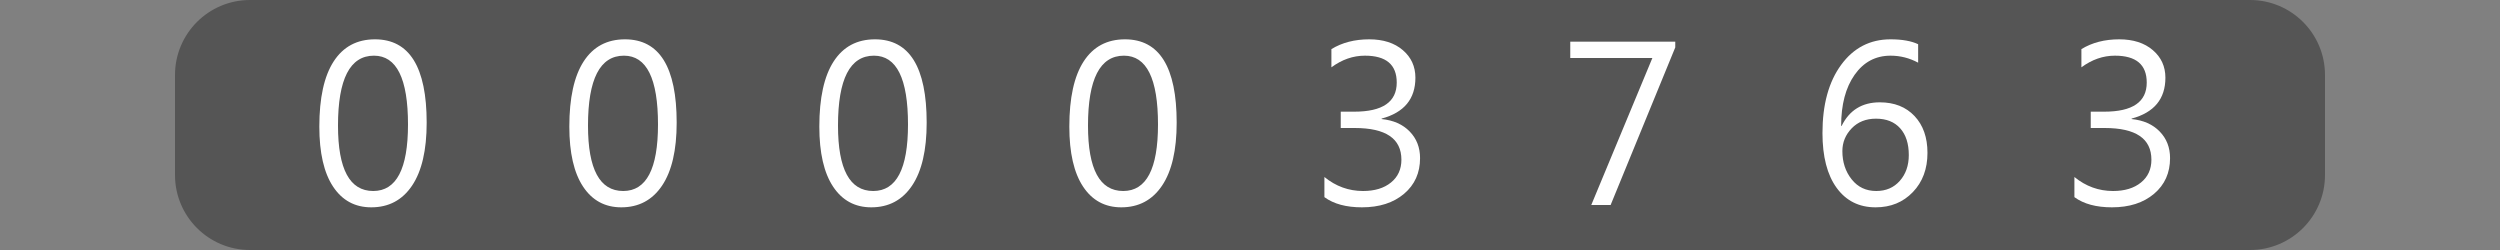
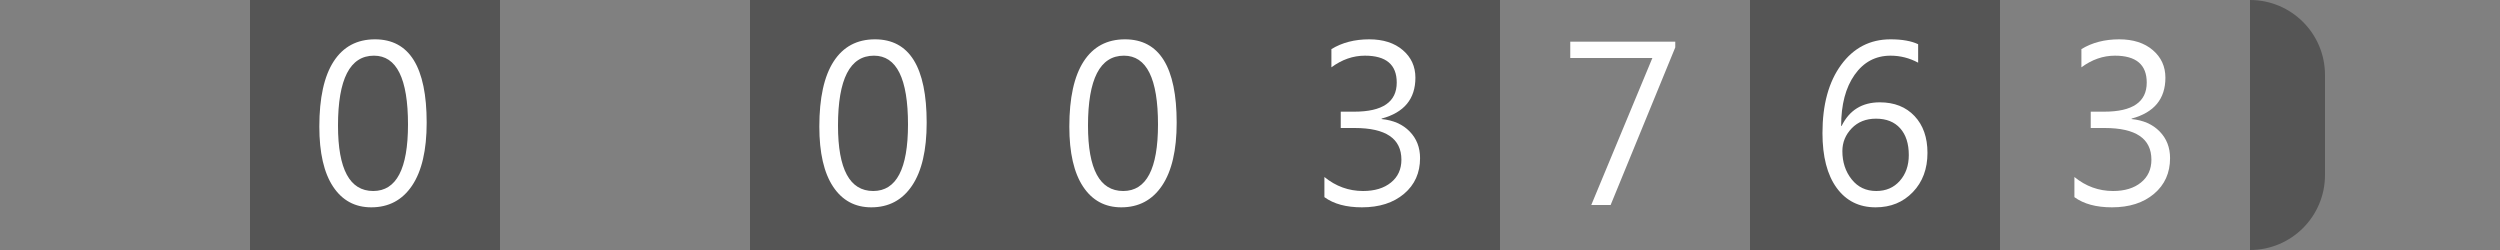
<svg xmlns="http://www.w3.org/2000/svg" version="1.1" baseProfile="full" width="160" height="16" viewBox="0 0 160 16" enableBackground="0 0 160 16">
  <rect x="0" y="0" width="160" height="16" fill="#808080" stroke="none" />
  <g>
-     <path fill="#555555" d="M 16,16C 13.349,16 11.2,13.851 11.2,11.2L 11.2,4.8C 11.2,2.149 13.349,1.14441e-005 16,1.14441e-005L 16,16 Z " />
-   </g>
+     </g>
  <g>
    <path fill="#555555" d="M 144,0C 146.651,0 148.8,2.149 148.8,4.8L 148.8,11.2C 148.8,13.851 146.651,16 144,16L 144,0 Z " />
  </g>
  <g>
    <rect x="16" y="0" fill="#555555" width="16" height="16" />
    <path fill="#FFFFFF" d="M 23.762,13.269C 22.717,13.269 21.901,12.827 21.316,11.942C 20.73,11.057 20.437,9.777 20.437,8.103C 20.437,6.266 20.743,4.876 21.353,3.933C 21.964,2.989 22.845,2.517 23.998,2.517C 26.204,2.517 27.307,4.295 27.307,7.849C 27.307,9.61 26.995,10.954 26.372,11.88C 25.749,12.806 24.879,13.269 23.762,13.269 Z M 23.933,3.563C 22.399,3.563 21.632,5.055 21.632,8.04C 21.632,10.829 22.383,12.224 23.886,12.224C 25.37,12.224 26.112,10.805 26.112,7.968C 26.112,5.031 25.386,3.563 23.933,3.563 Z " />
  </g>
  <g>
-     <rect x="32" y="0" fill="#555555" width="16" height="16" />
-     <path fill="#FFFFFF" d="M 39.762,13.269C 38.717,13.269 37.901,12.827 37.316,11.942C 36.73,11.057 36.437,9.777 36.437,8.103C 36.437,6.266 36.743,4.876 37.353,3.933C 37.964,2.989 38.845,2.517 39.998,2.517C 42.204,2.517 43.307,4.295 43.307,7.849C 43.307,9.61 42.995,10.954 42.372,11.88C 41.749,12.806 40.879,13.269 39.762,13.269 Z M 39.933,3.563C 38.399,3.563 37.632,5.055 37.632,8.04C 37.632,10.829 38.383,12.224 39.886,12.224C 41.37,12.224 42.112,10.805 42.112,7.968C 42.112,5.031 41.386,3.563 39.933,3.563 Z " />
-   </g>
+     </g>
  <g>
    <rect x="48" y="0" fill="#555555" width="16" height="16" />
    <path fill="#FFFFFF" d="M 55.762,13.269C 54.717,13.269 53.901,12.827 53.316,11.942C 52.73,11.057 52.437,9.777 52.437,8.103C 52.437,6.266 52.743,4.876 53.353,3.933C 53.964,2.989 54.845,2.517 55.998,2.517C 58.204,2.517 59.307,4.295 59.307,7.849C 59.307,9.61 58.995,10.954 58.372,11.88C 57.749,12.806 56.879,13.269 55.762,13.269 Z M 55.933,3.563C 54.399,3.563 53.632,5.055 53.632,8.04C 53.632,10.829 54.383,12.224 55.886,12.224C 57.37,12.224 58.112,10.805 58.112,7.968C 58.112,5.031 57.386,3.563 55.933,3.563 Z " />
  </g>
  <g>
    <rect x="64" y="0" fill="#555555" width="16" height="16" />
    <path fill="#FFFFFF" d="M 71.762,13.269C 70.717,13.269 69.901,12.827 69.316,11.942C 68.73,11.057 68.437,9.777 68.437,8.103C 68.437,6.266 68.743,4.876 69.353,3.933C 69.964,2.989 70.845,2.517 71.998,2.517C 74.204,2.517 75.307,4.295 75.307,7.849C 75.307,9.61 74.995,10.954 74.372,11.88C 73.749,12.806 72.879,13.269 71.762,13.269 Z M 71.933,3.563C 70.399,3.563 69.632,5.055 69.632,8.04C 69.632,10.829 70.383,12.224 71.886,12.224C 73.37,12.224 74.112,10.805 74.112,7.968C 74.112,5.031 73.386,3.563 71.933,3.563 Z " />
  </g>
  <g>
    <rect x="80" y="0" fill="#555555" width="16" height="16" />
    <path fill="#FFFFFF" d="M 84.762,12.618L 84.762,11.328C 85.493,11.925 86.318,12.224 87.237,12.224C 87.982,12.224 88.577,12.043 89.022,11.681C 89.467,11.32 89.69,10.833 89.69,10.222C 89.69,8.869 88.692,8.192 86.698,8.192L 85.807,8.192L 85.807,7.147L 86.673,7.147C 88.485,7.147 89.391,6.526 89.391,5.285C 89.391,4.137 88.712,3.563 87.354,3.563C 86.596,3.563 85.882,3.812 85.21,4.309L 85.21,3.143C 85.892,2.726 86.699,2.517 87.629,2.517C 88.525,2.517 89.242,2.747 89.779,3.207C 90.317,3.667 90.586,4.256 90.586,4.974C 90.586,6.331 89.865,7.203 88.423,7.59L 88.423,7.62C 89.175,7.693 89.774,7.958 90.218,8.414C 90.662,8.869 90.884,9.439 90.884,10.122C 90.884,11.064 90.543,11.825 89.861,12.402C 89.179,12.98 88.279,13.269 87.163,13.269C 86.158,13.269 85.357,13.052 84.762,12.618 Z " />
  </g>
  <g>
-     <rect x="96" y="0" fill="#555555" width="16" height="16" />
    <path fill="#FFFFFF" d="M 107.217,3.033L 103.08,13.12L 101.841,13.12L 105.752,3.712L 100.497,3.712L 100.497,2.667L 107.217,2.667L 107.217,3.033 Z " />
  </g>
  <g>
    <rect x="112" y="0" fill="#555555" width="16" height="16" />
    <path fill="#FFFFFF" d="M 122.761,2.83L 122.761,4.011C 122.204,3.712 121.616,3.563 120.997,3.563C 120.038,3.563 119.271,3.971 118.696,4.787C 118.12,5.602 117.833,6.694 117.833,8.061L 117.863,8.061C 118.359,7.053 119.173,6.549 120.306,6.549C 121.239,6.549 121.981,6.843 122.532,7.429C 123.083,8.015 123.358,8.799 123.358,9.781C 123.358,10.808 123.046,11.646 122.422,12.295C 121.798,12.945 121.005,13.269 120.042,13.269C 118.981,13.269 118.149,12.853 117.544,12.021C 116.94,11.189 116.638,10.021 116.638,8.516C 116.638,6.693 117.036,5.238 117.834,4.149C 118.631,3.061 119.684,2.517 120.992,2.517C 121.735,2.517 122.325,2.622 122.761,2.83 Z M 120.063,7.595C 119.424,7.595 118.905,7.801 118.508,8.213C 118.111,8.625 117.912,9.111 117.912,9.671C 117.912,10.376 118.109,10.978 118.505,11.476C 118.9,11.975 119.425,12.224 120.08,12.224C 120.703,12.224 121.207,12.007 121.589,11.573C 121.972,11.139 122.163,10.589 122.163,9.923C 122.163,9.195 121.98,8.625 121.613,8.213C 121.245,7.801 120.729,7.595 120.063,7.595 Z " />
  </g>
  <g>
-     <rect x="128" y="0" fill="#555555" width="16" height="16" />
    <path fill="#FFFFFF" d="M 132.762,12.618L 132.762,11.328C 133.493,11.925 134.318,12.224 135.237,12.224C 135.982,12.224 136.577,12.043 137.022,11.681C 137.467,11.32 137.69,10.833 137.69,10.222C 137.69,8.869 136.692,8.192 134.698,8.192L 133.807,8.192L 133.807,7.147L 134.673,7.147C 136.485,7.147 137.391,6.526 137.391,5.285C 137.391,4.137 136.712,3.563 135.354,3.563C 134.596,3.563 133.882,3.812 133.21,4.309L 133.21,3.143C 133.893,2.726 134.699,2.517 135.629,2.517C 136.525,2.517 137.242,2.747 137.779,3.207C 138.317,3.667 138.586,4.256 138.586,4.974C 138.586,6.331 137.865,7.203 136.423,7.59L 136.423,7.62C 137.175,7.693 137.774,7.958 138.218,8.414C 138.662,8.869 138.884,9.439 138.884,10.122C 138.884,11.064 138.543,11.825 137.861,12.402C 137.179,12.98 136.28,13.269 135.163,13.269C 134.158,13.269 133.357,13.052 132.762,12.618 Z " />
  </g>
</svg>